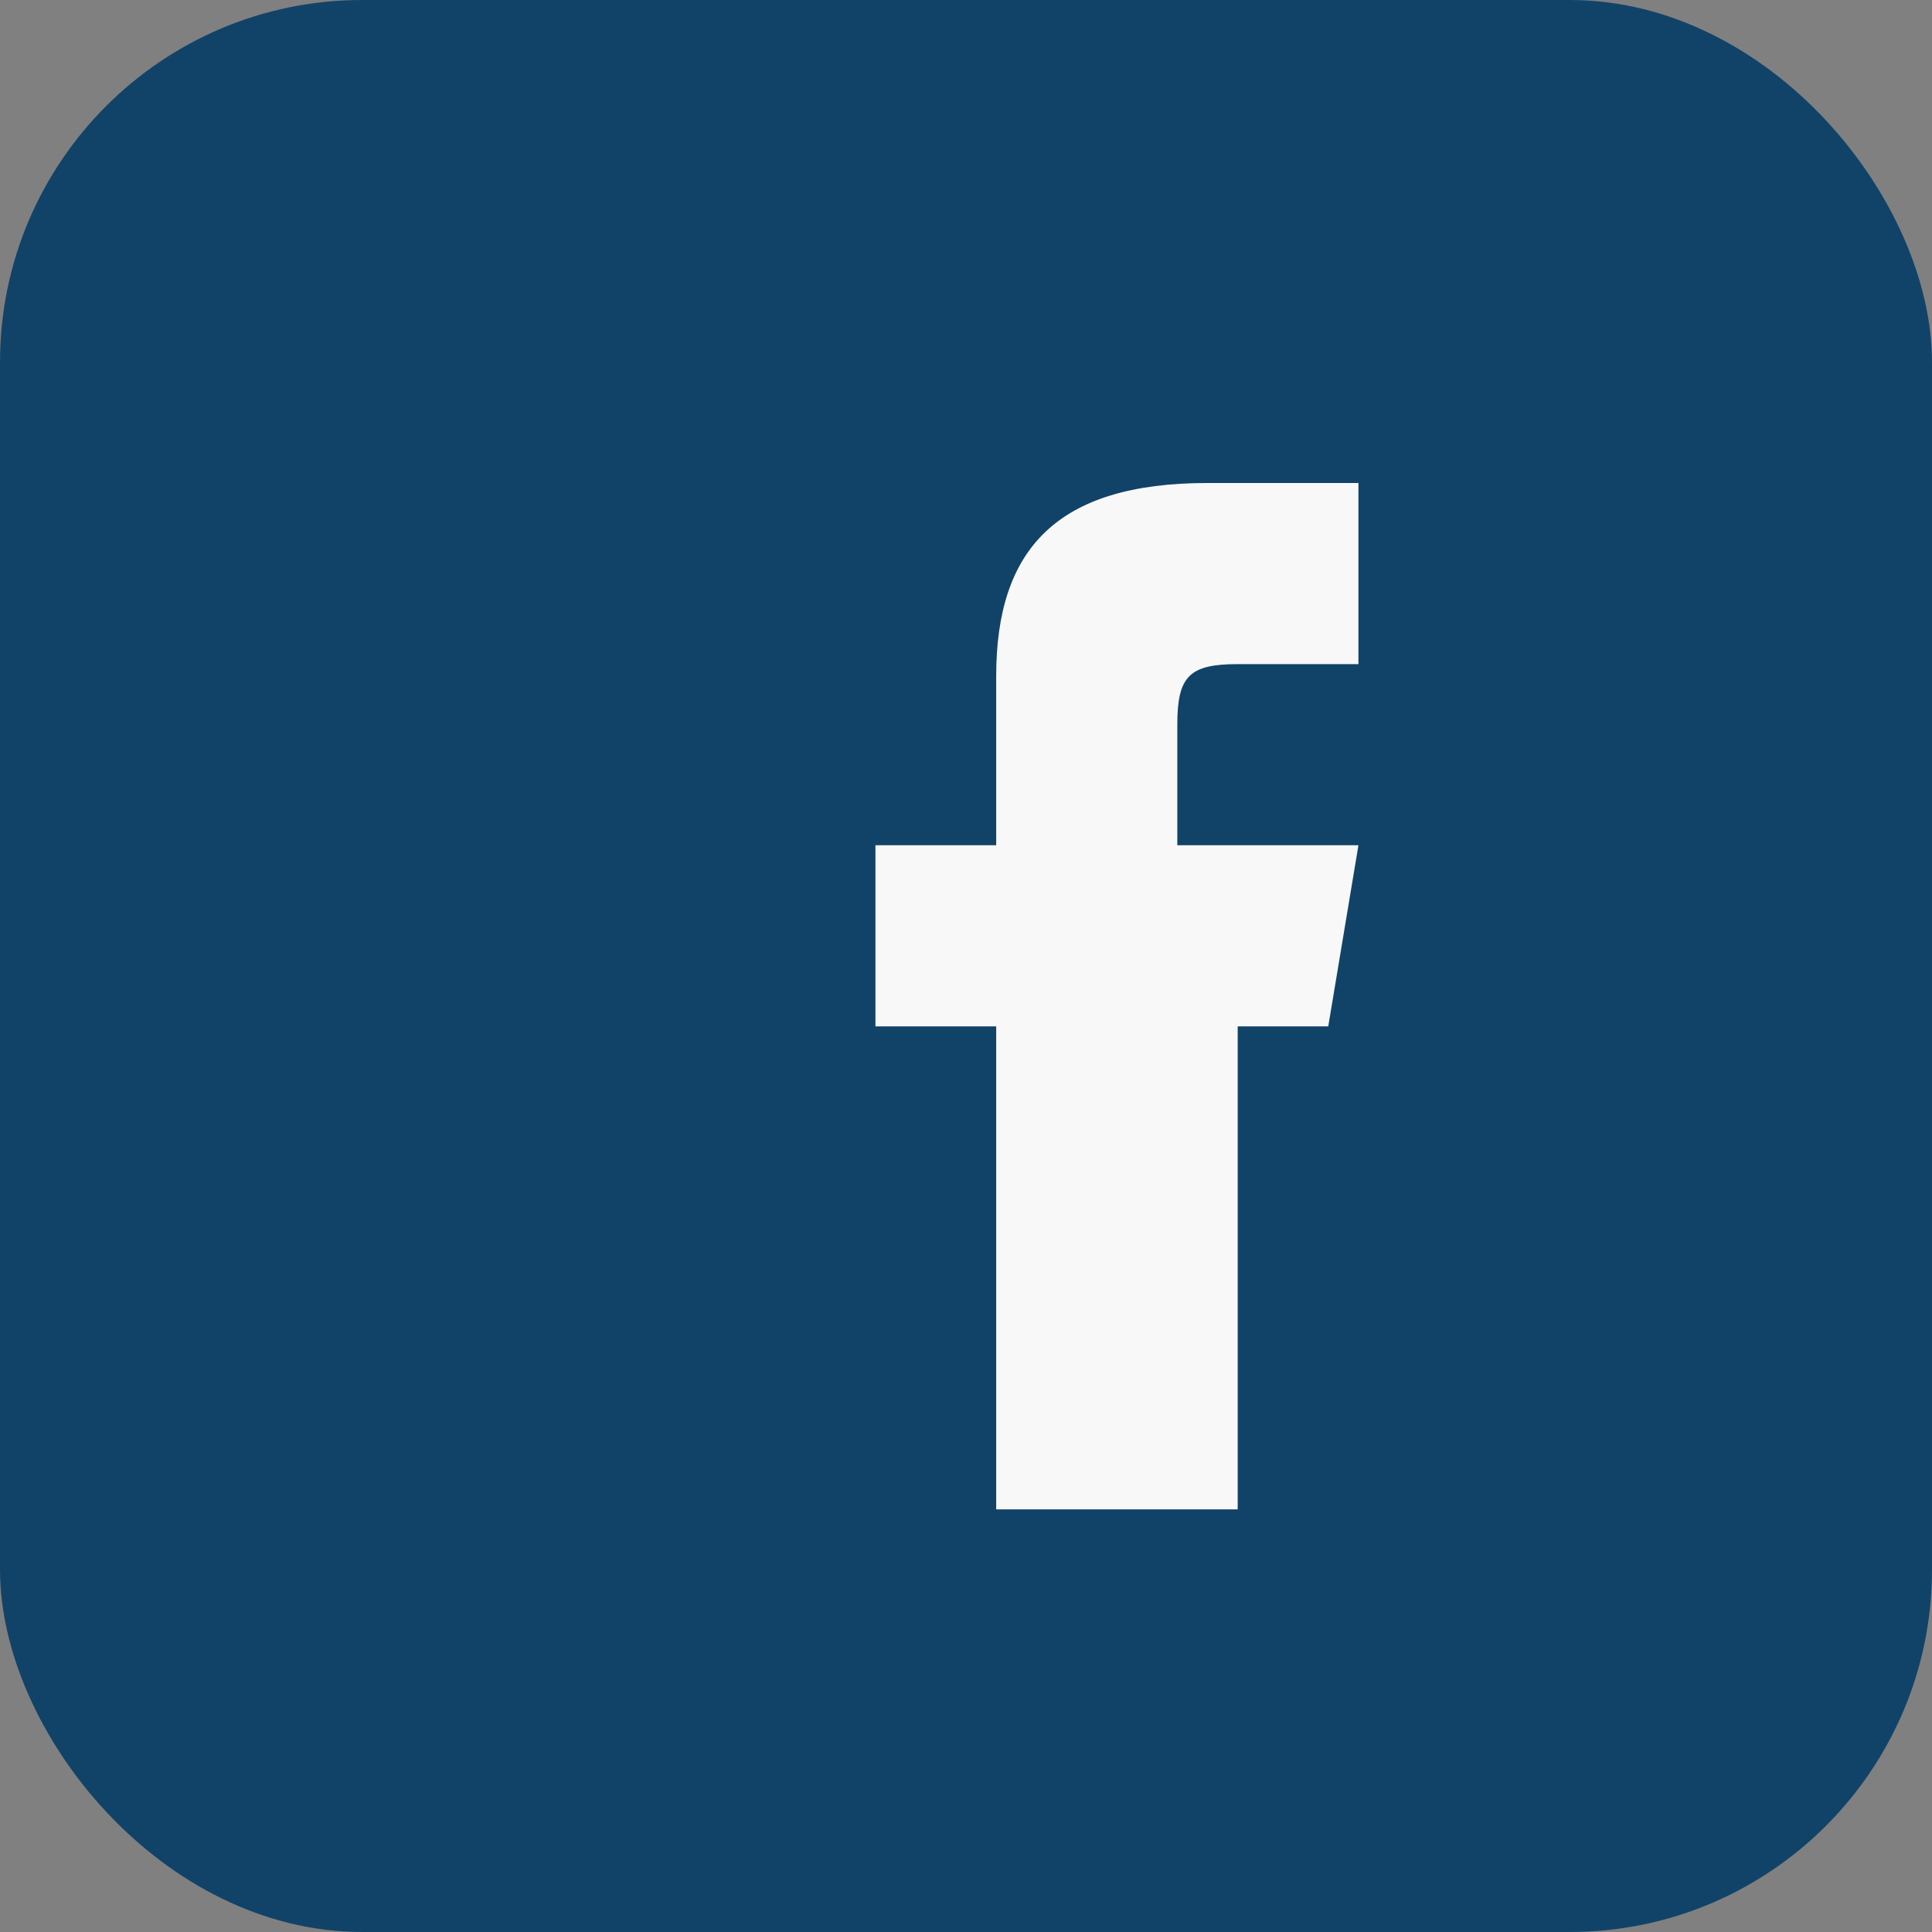
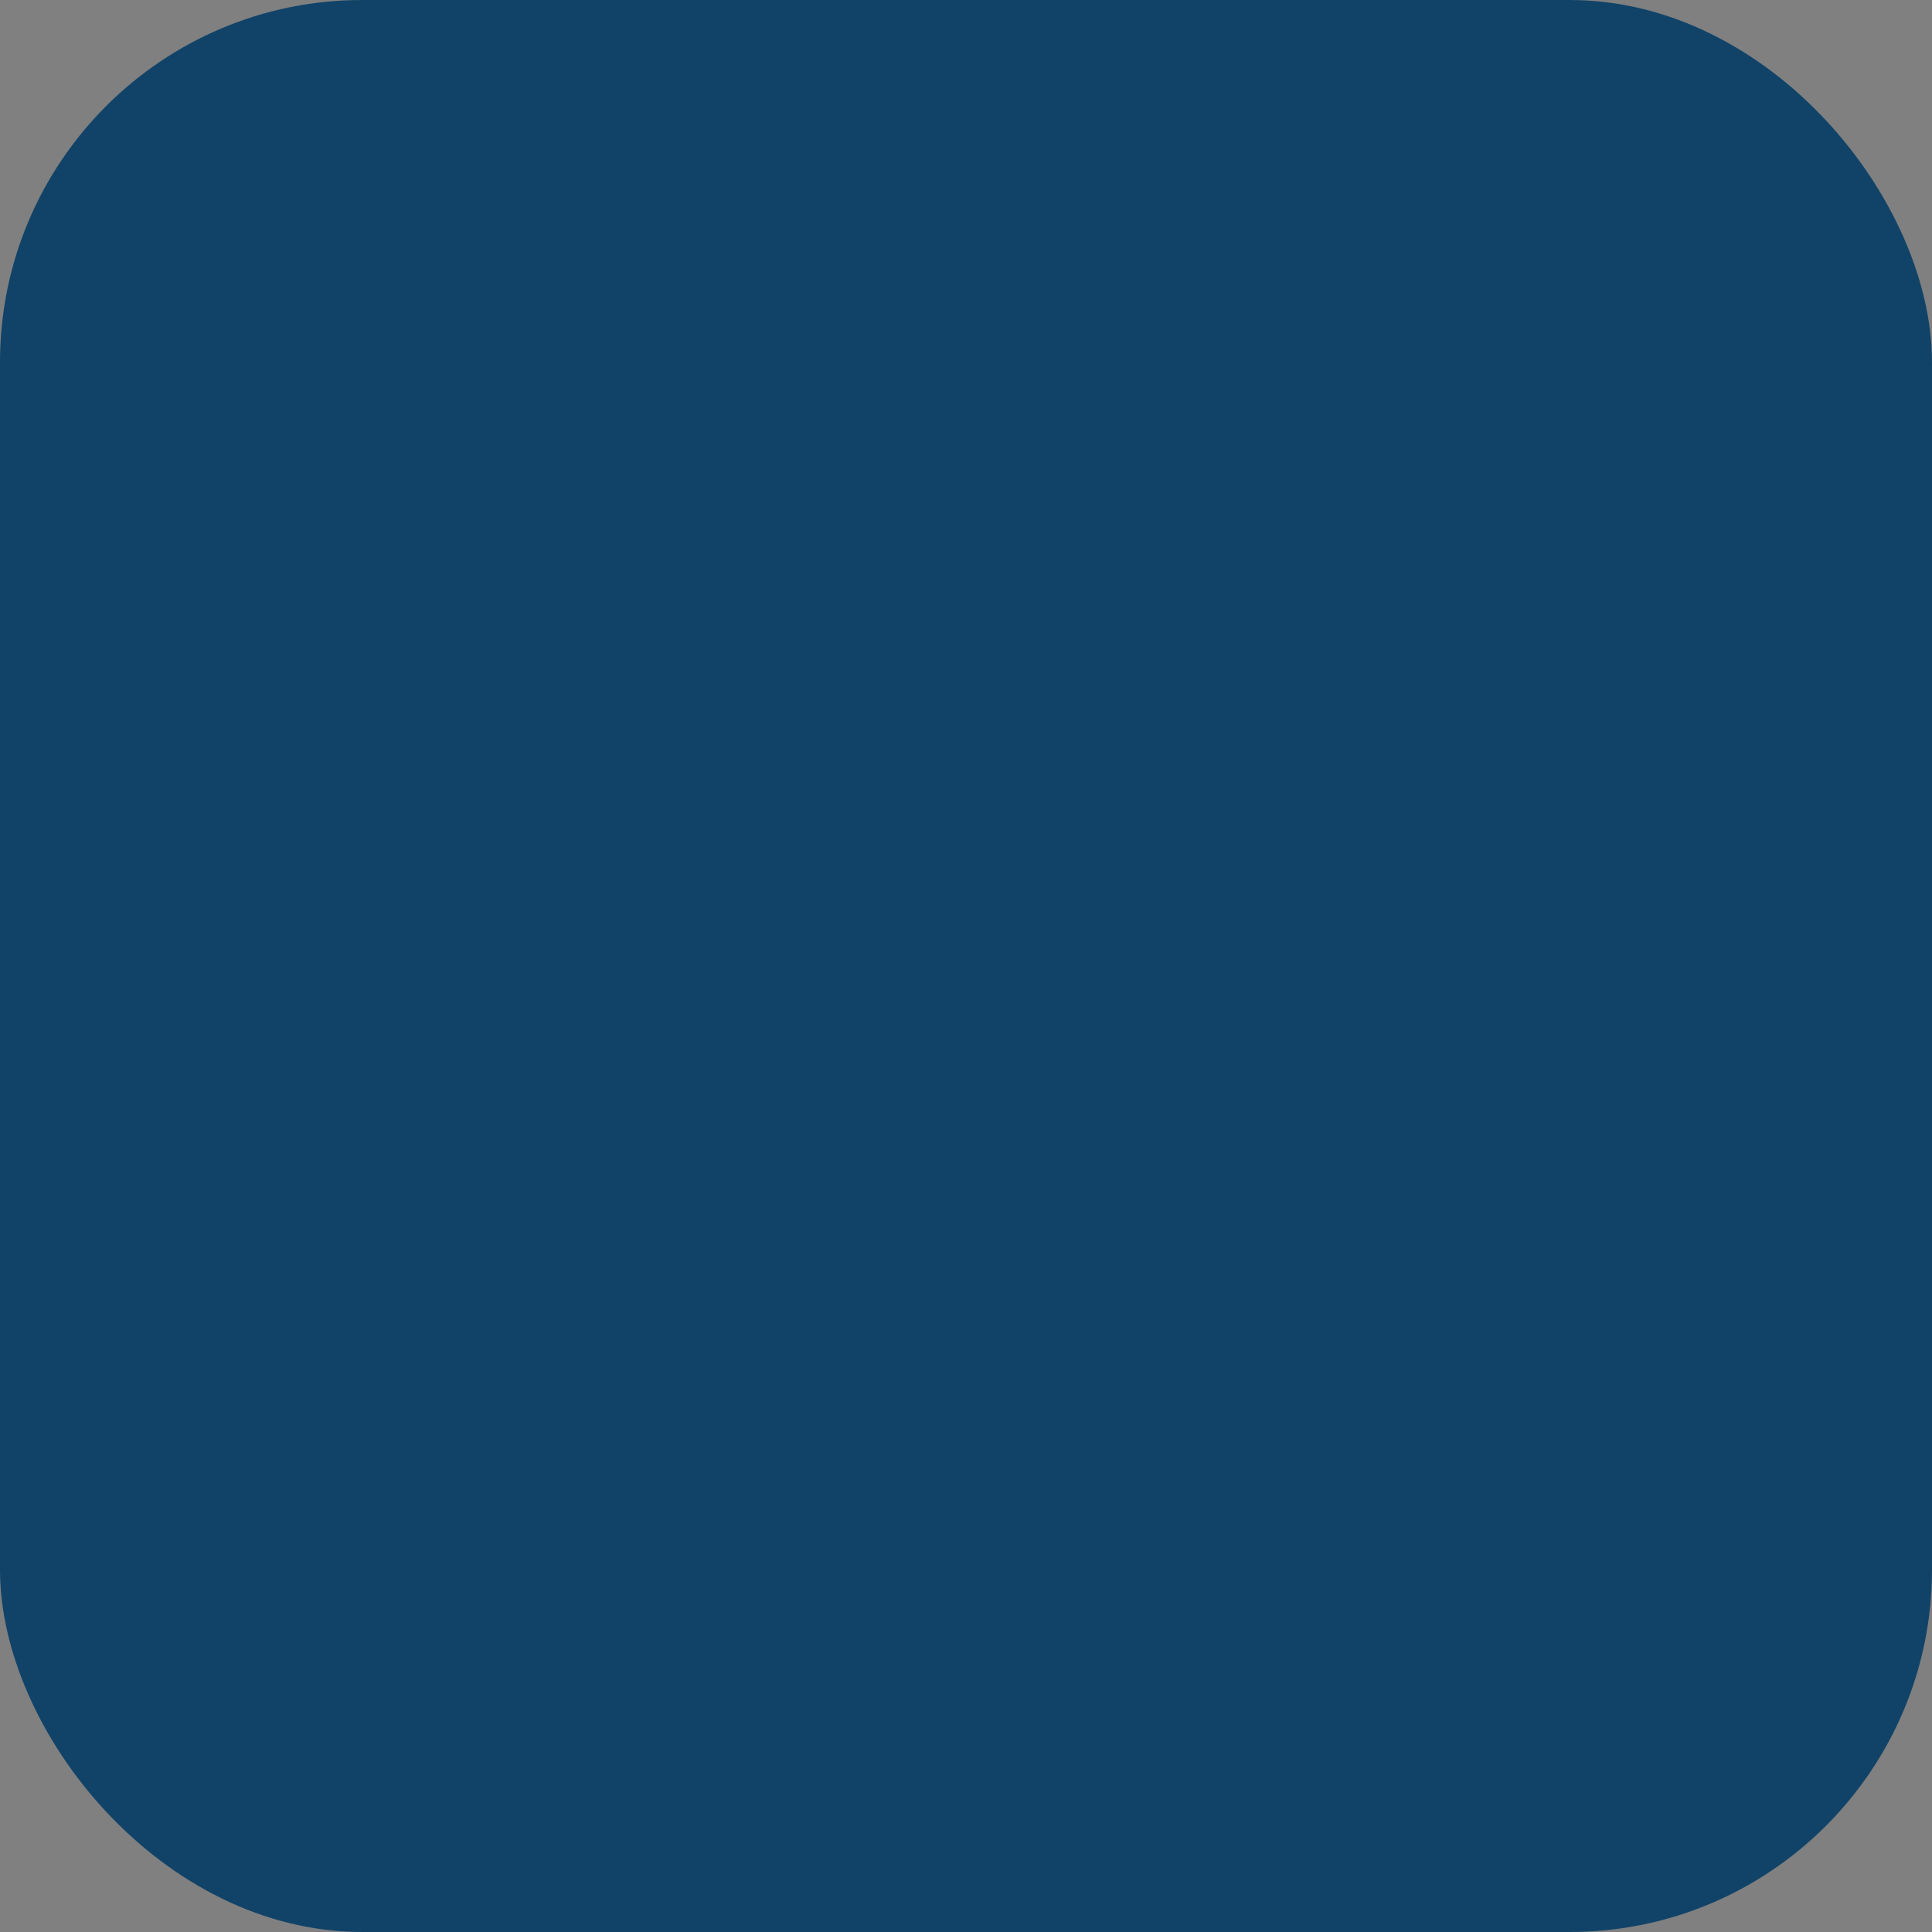
<svg xmlns="http://www.w3.org/2000/svg" width="32" height="32" viewBox="0 0 32 32">
  <rect x="0" y="0" width="32" height="32" fill="#808080" stroke="none" />
  <rect width="32" height="32" rx="6" fill="#114368" />
-   <path d="M19 17h3l.5-3h-3V12c0-.8.2-1 1-1h2v-3h-2.5c-2.5 0-3.5 1.1-3.5 3.2V14h-2v3h2v8h4V17z" fill="#F8F8F8" />
</svg>